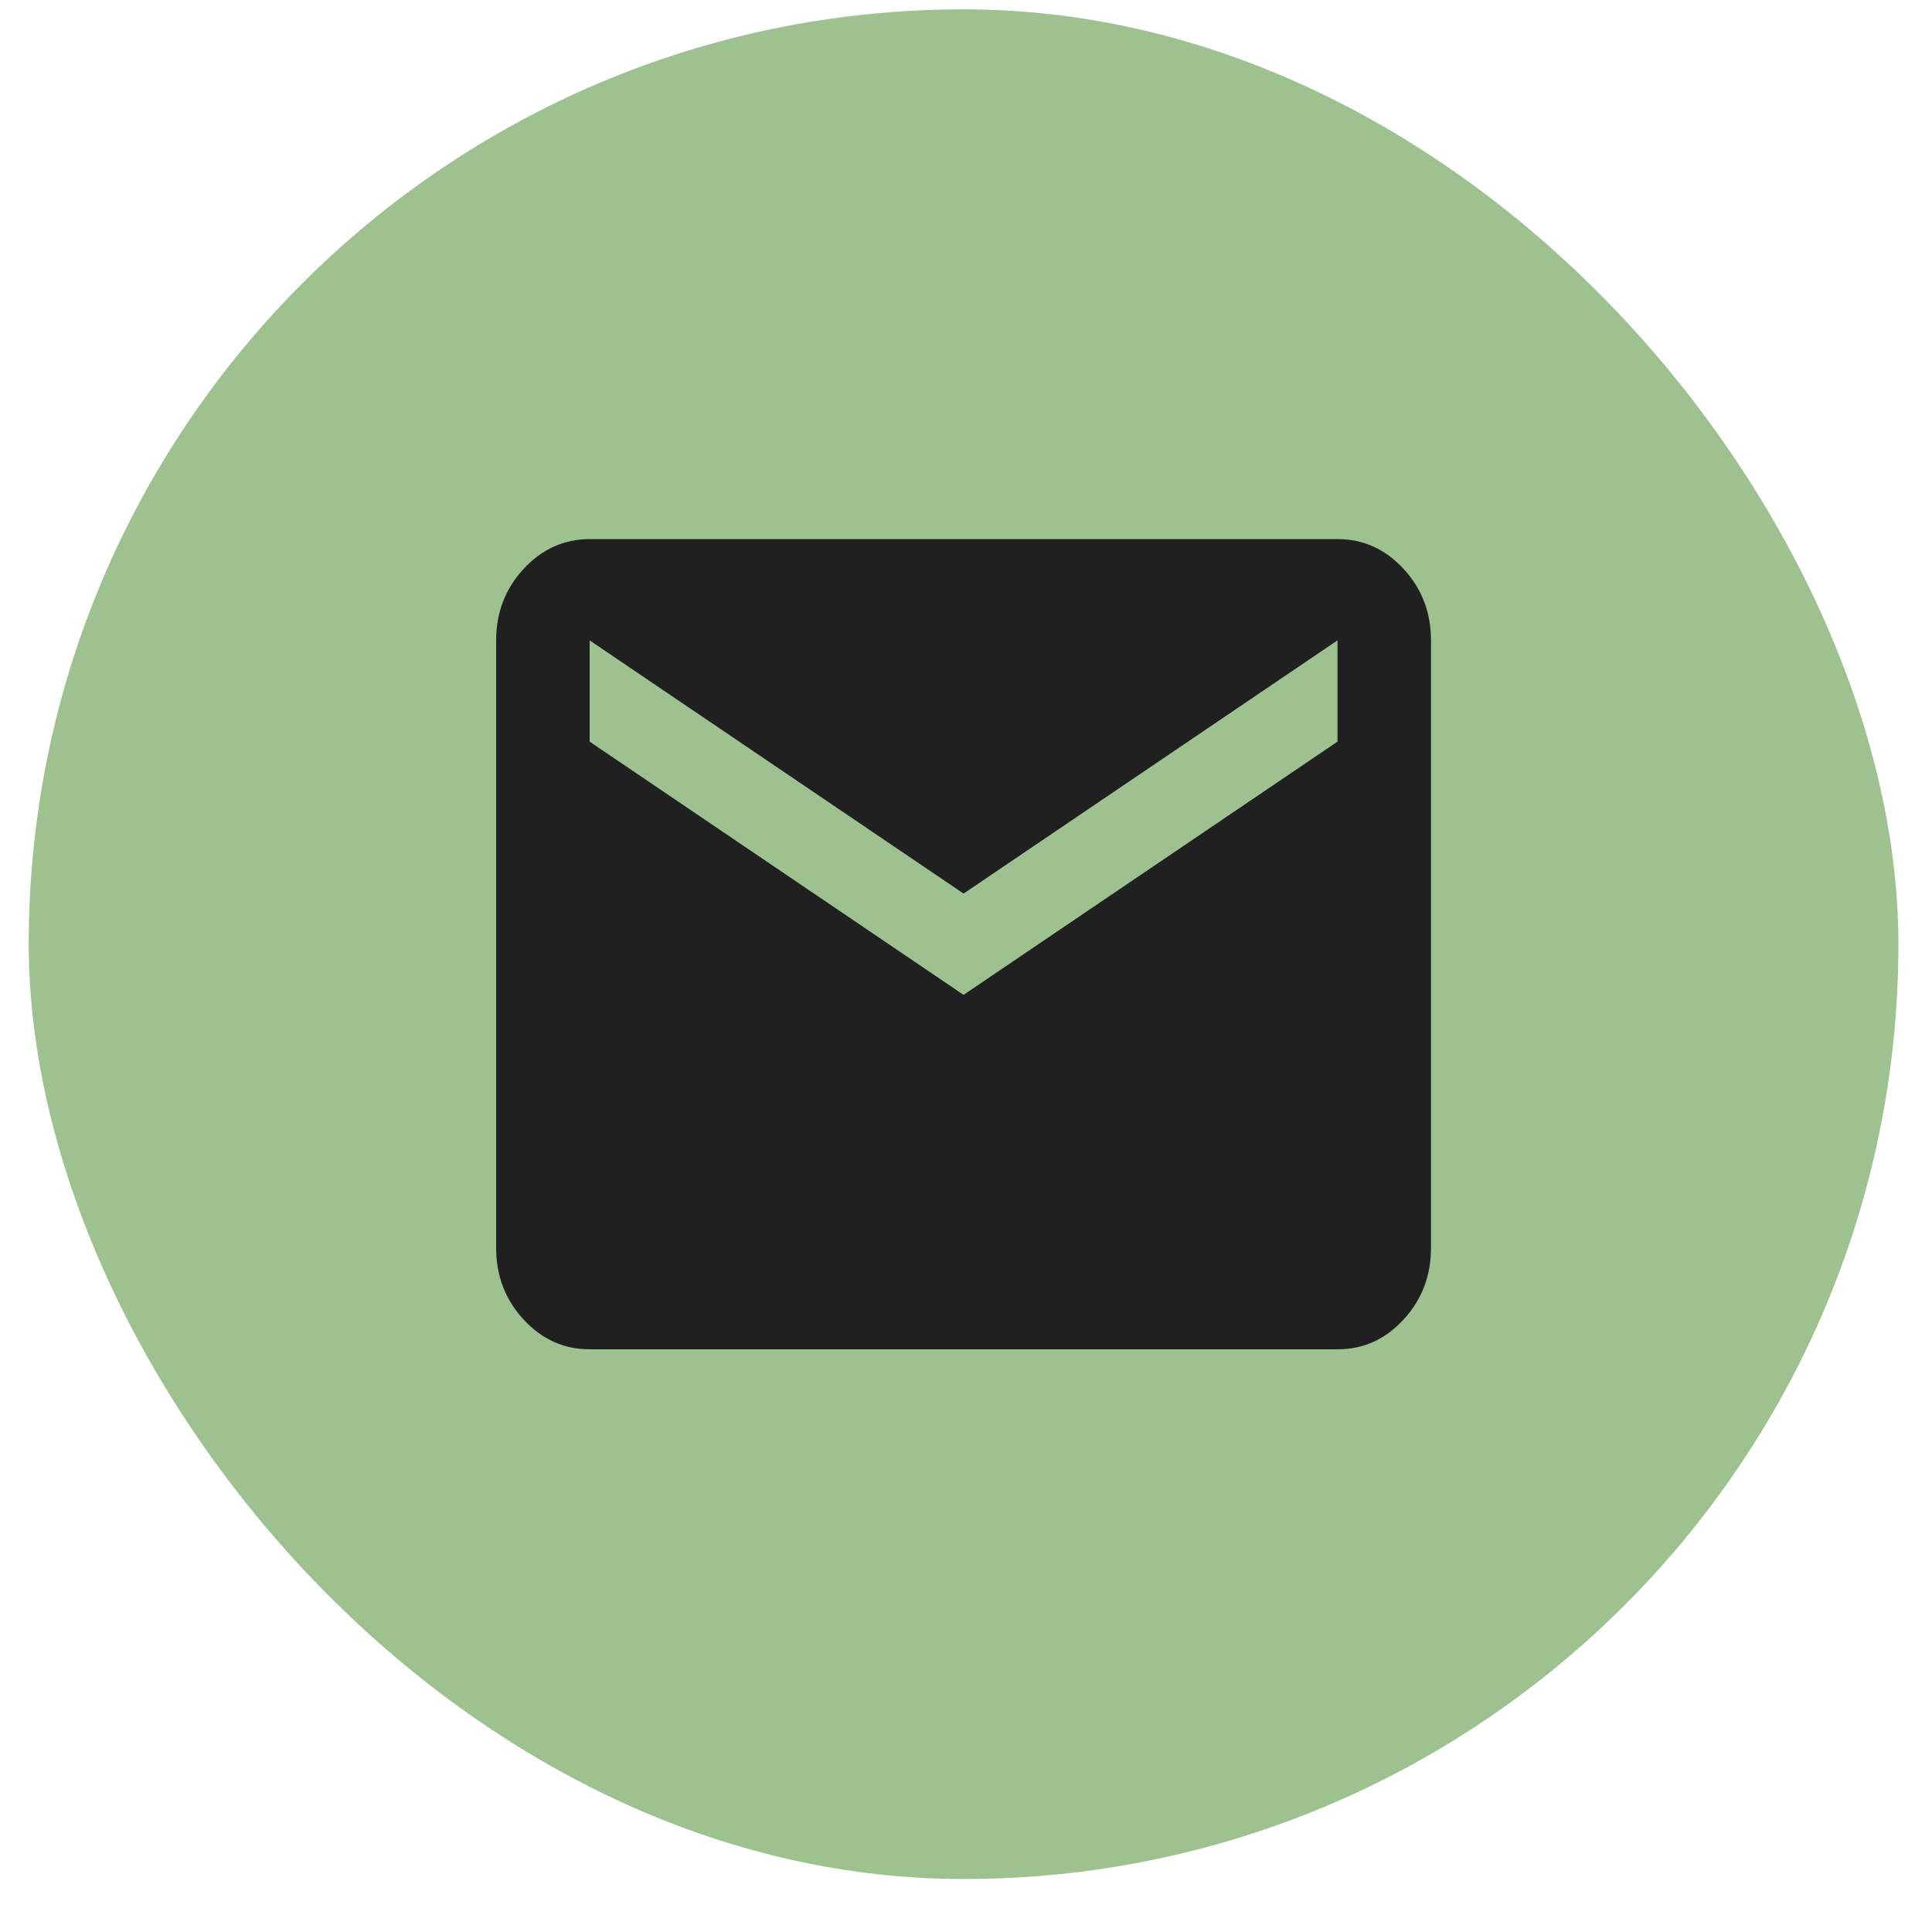
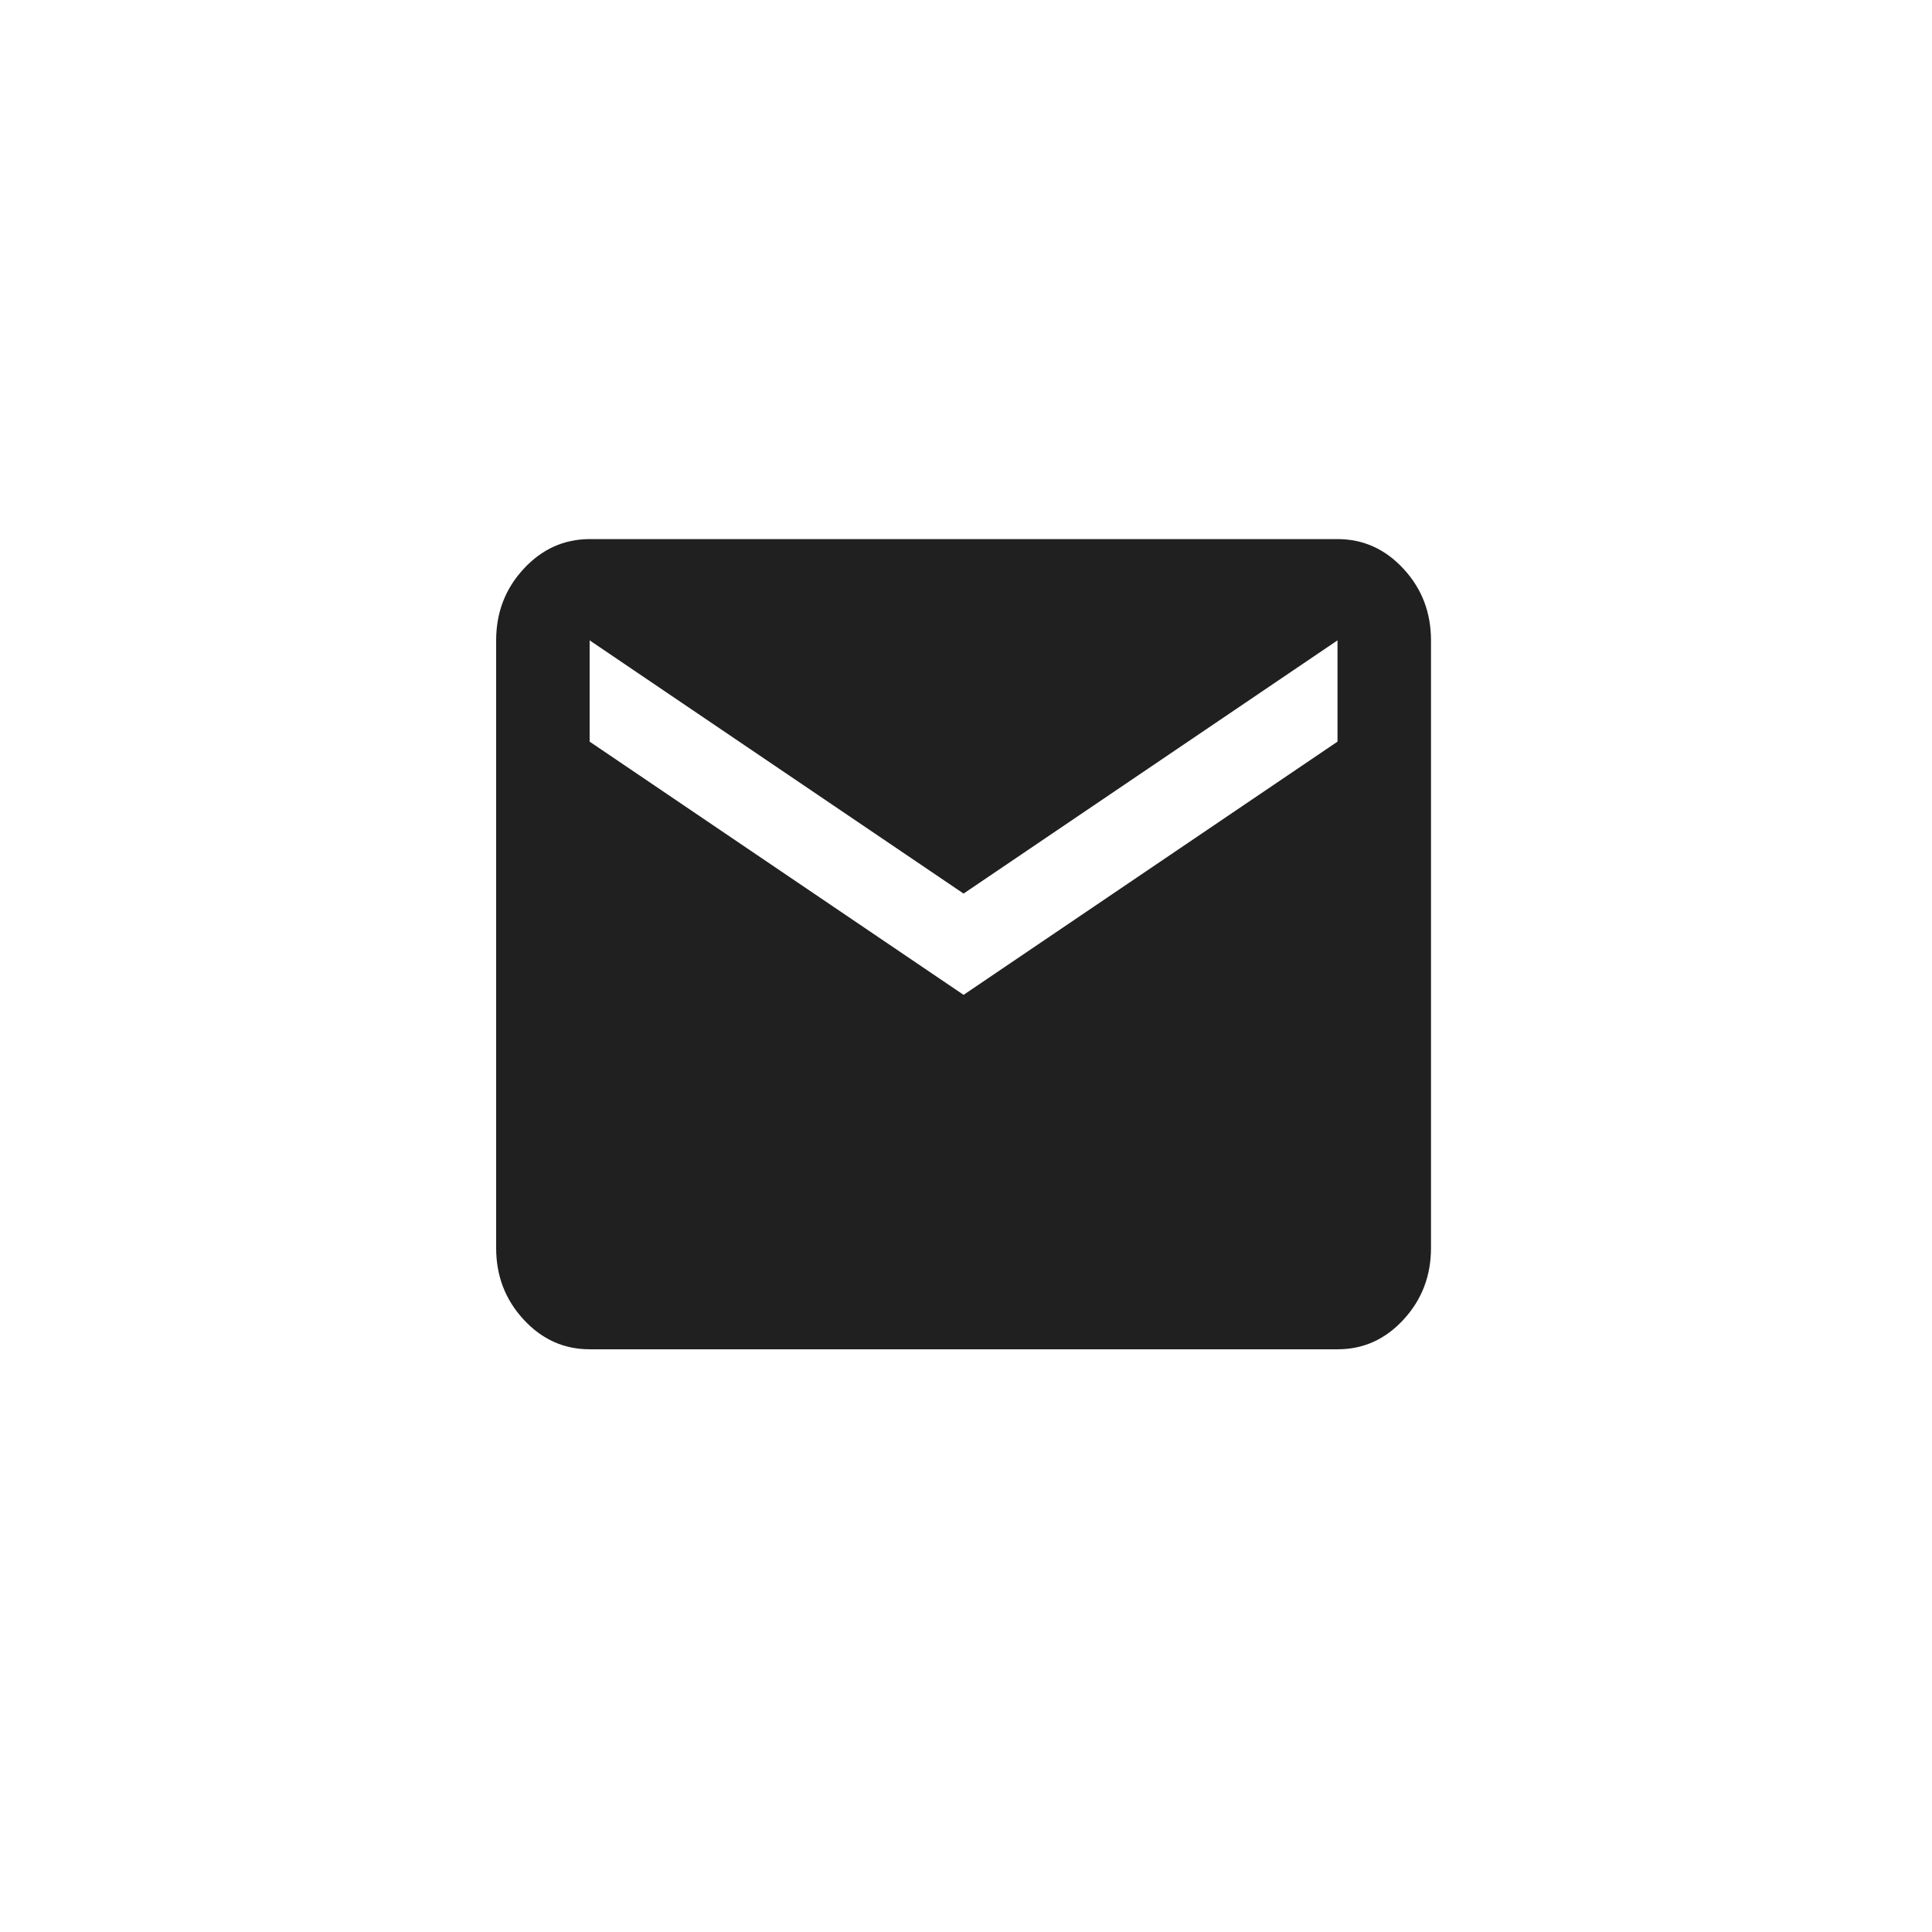
<svg xmlns="http://www.w3.org/2000/svg" width="31" height="31" viewBox="0 0 31 31" fill="none">
-   <rect x="0.461" y="0.15" width="30" height="30" rx="15" fill="#9EC28F" />
  <path d="M9.461 21.65C9.048 21.65 8.695 21.491 8.402 21.173C8.108 20.855 7.961 20.473 7.961 20.025V10.275C7.961 9.828 8.108 9.446 8.402 9.128C8.696 8.81 9.049 8.651 9.461 8.65H21.461C21.873 8.65 22.227 8.809 22.521 9.128C22.815 9.446 22.961 9.829 22.961 10.275V20.025C22.961 20.472 22.814 20.855 22.521 21.173C22.227 21.492 21.874 21.651 21.461 21.65H9.461ZM15.461 15.963L21.461 11.9V10.275L15.461 14.338L9.461 10.275V11.9L15.461 15.963Z" fill="#202020" />
</svg>